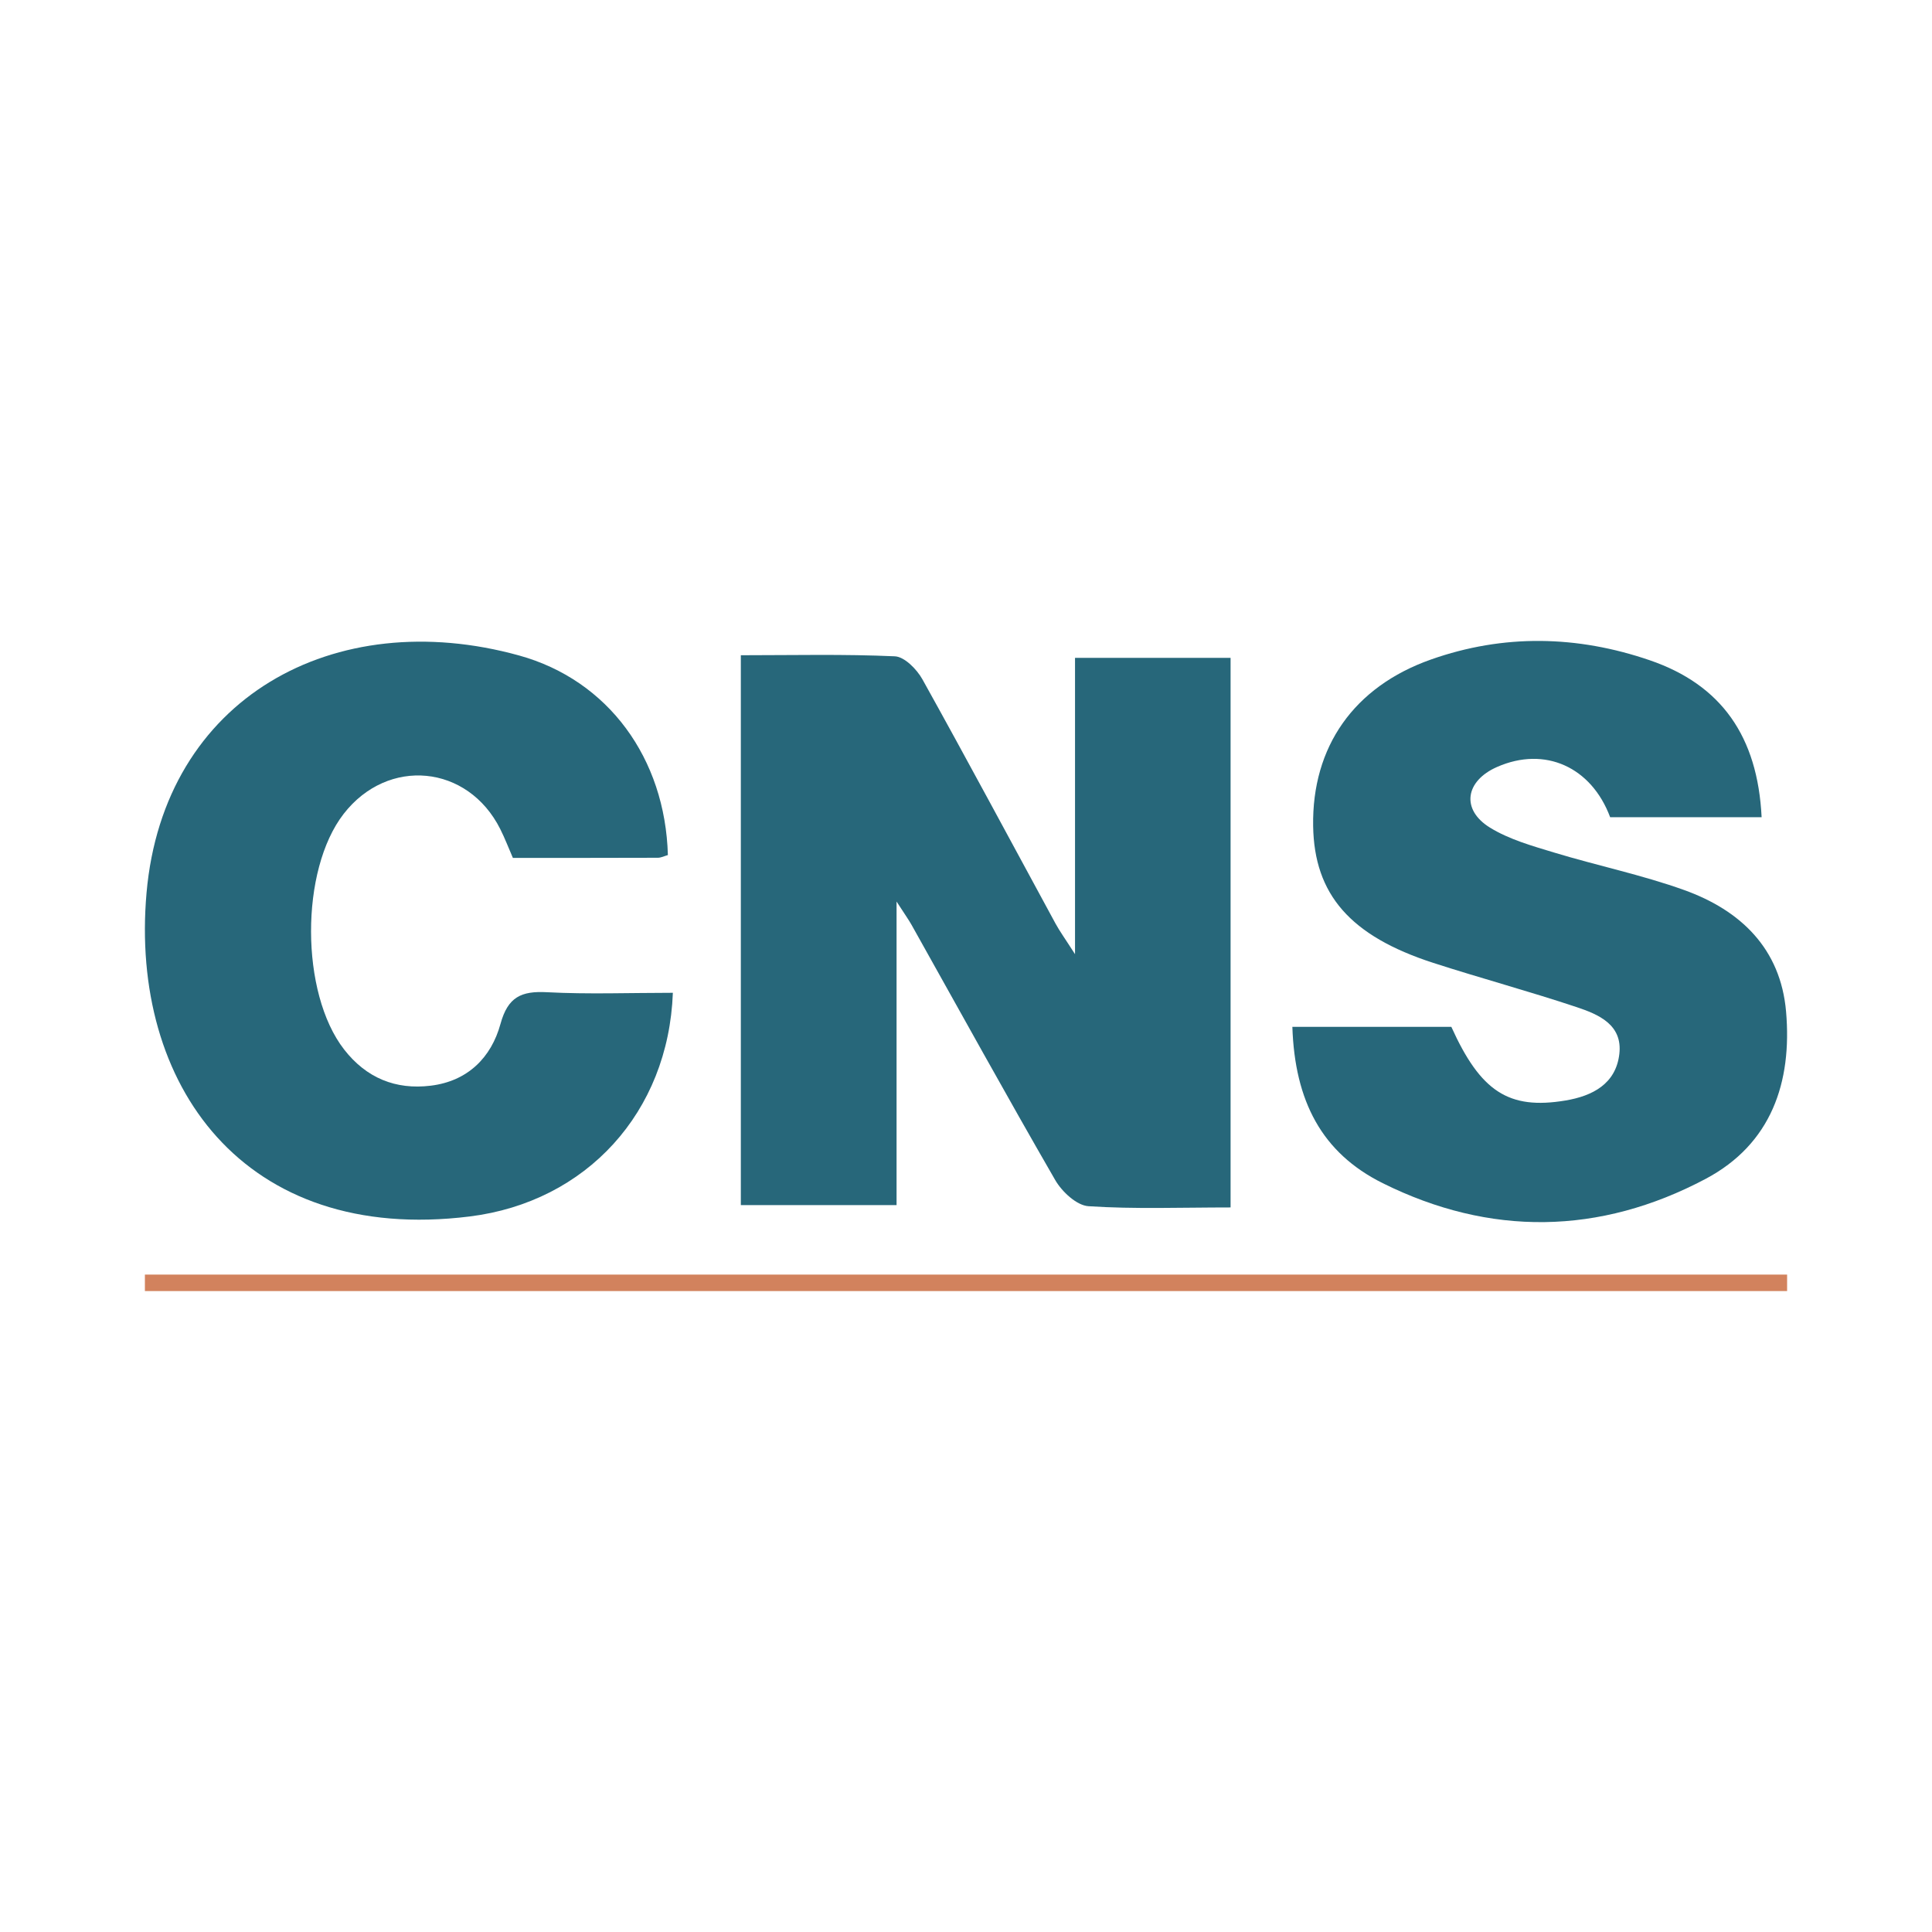
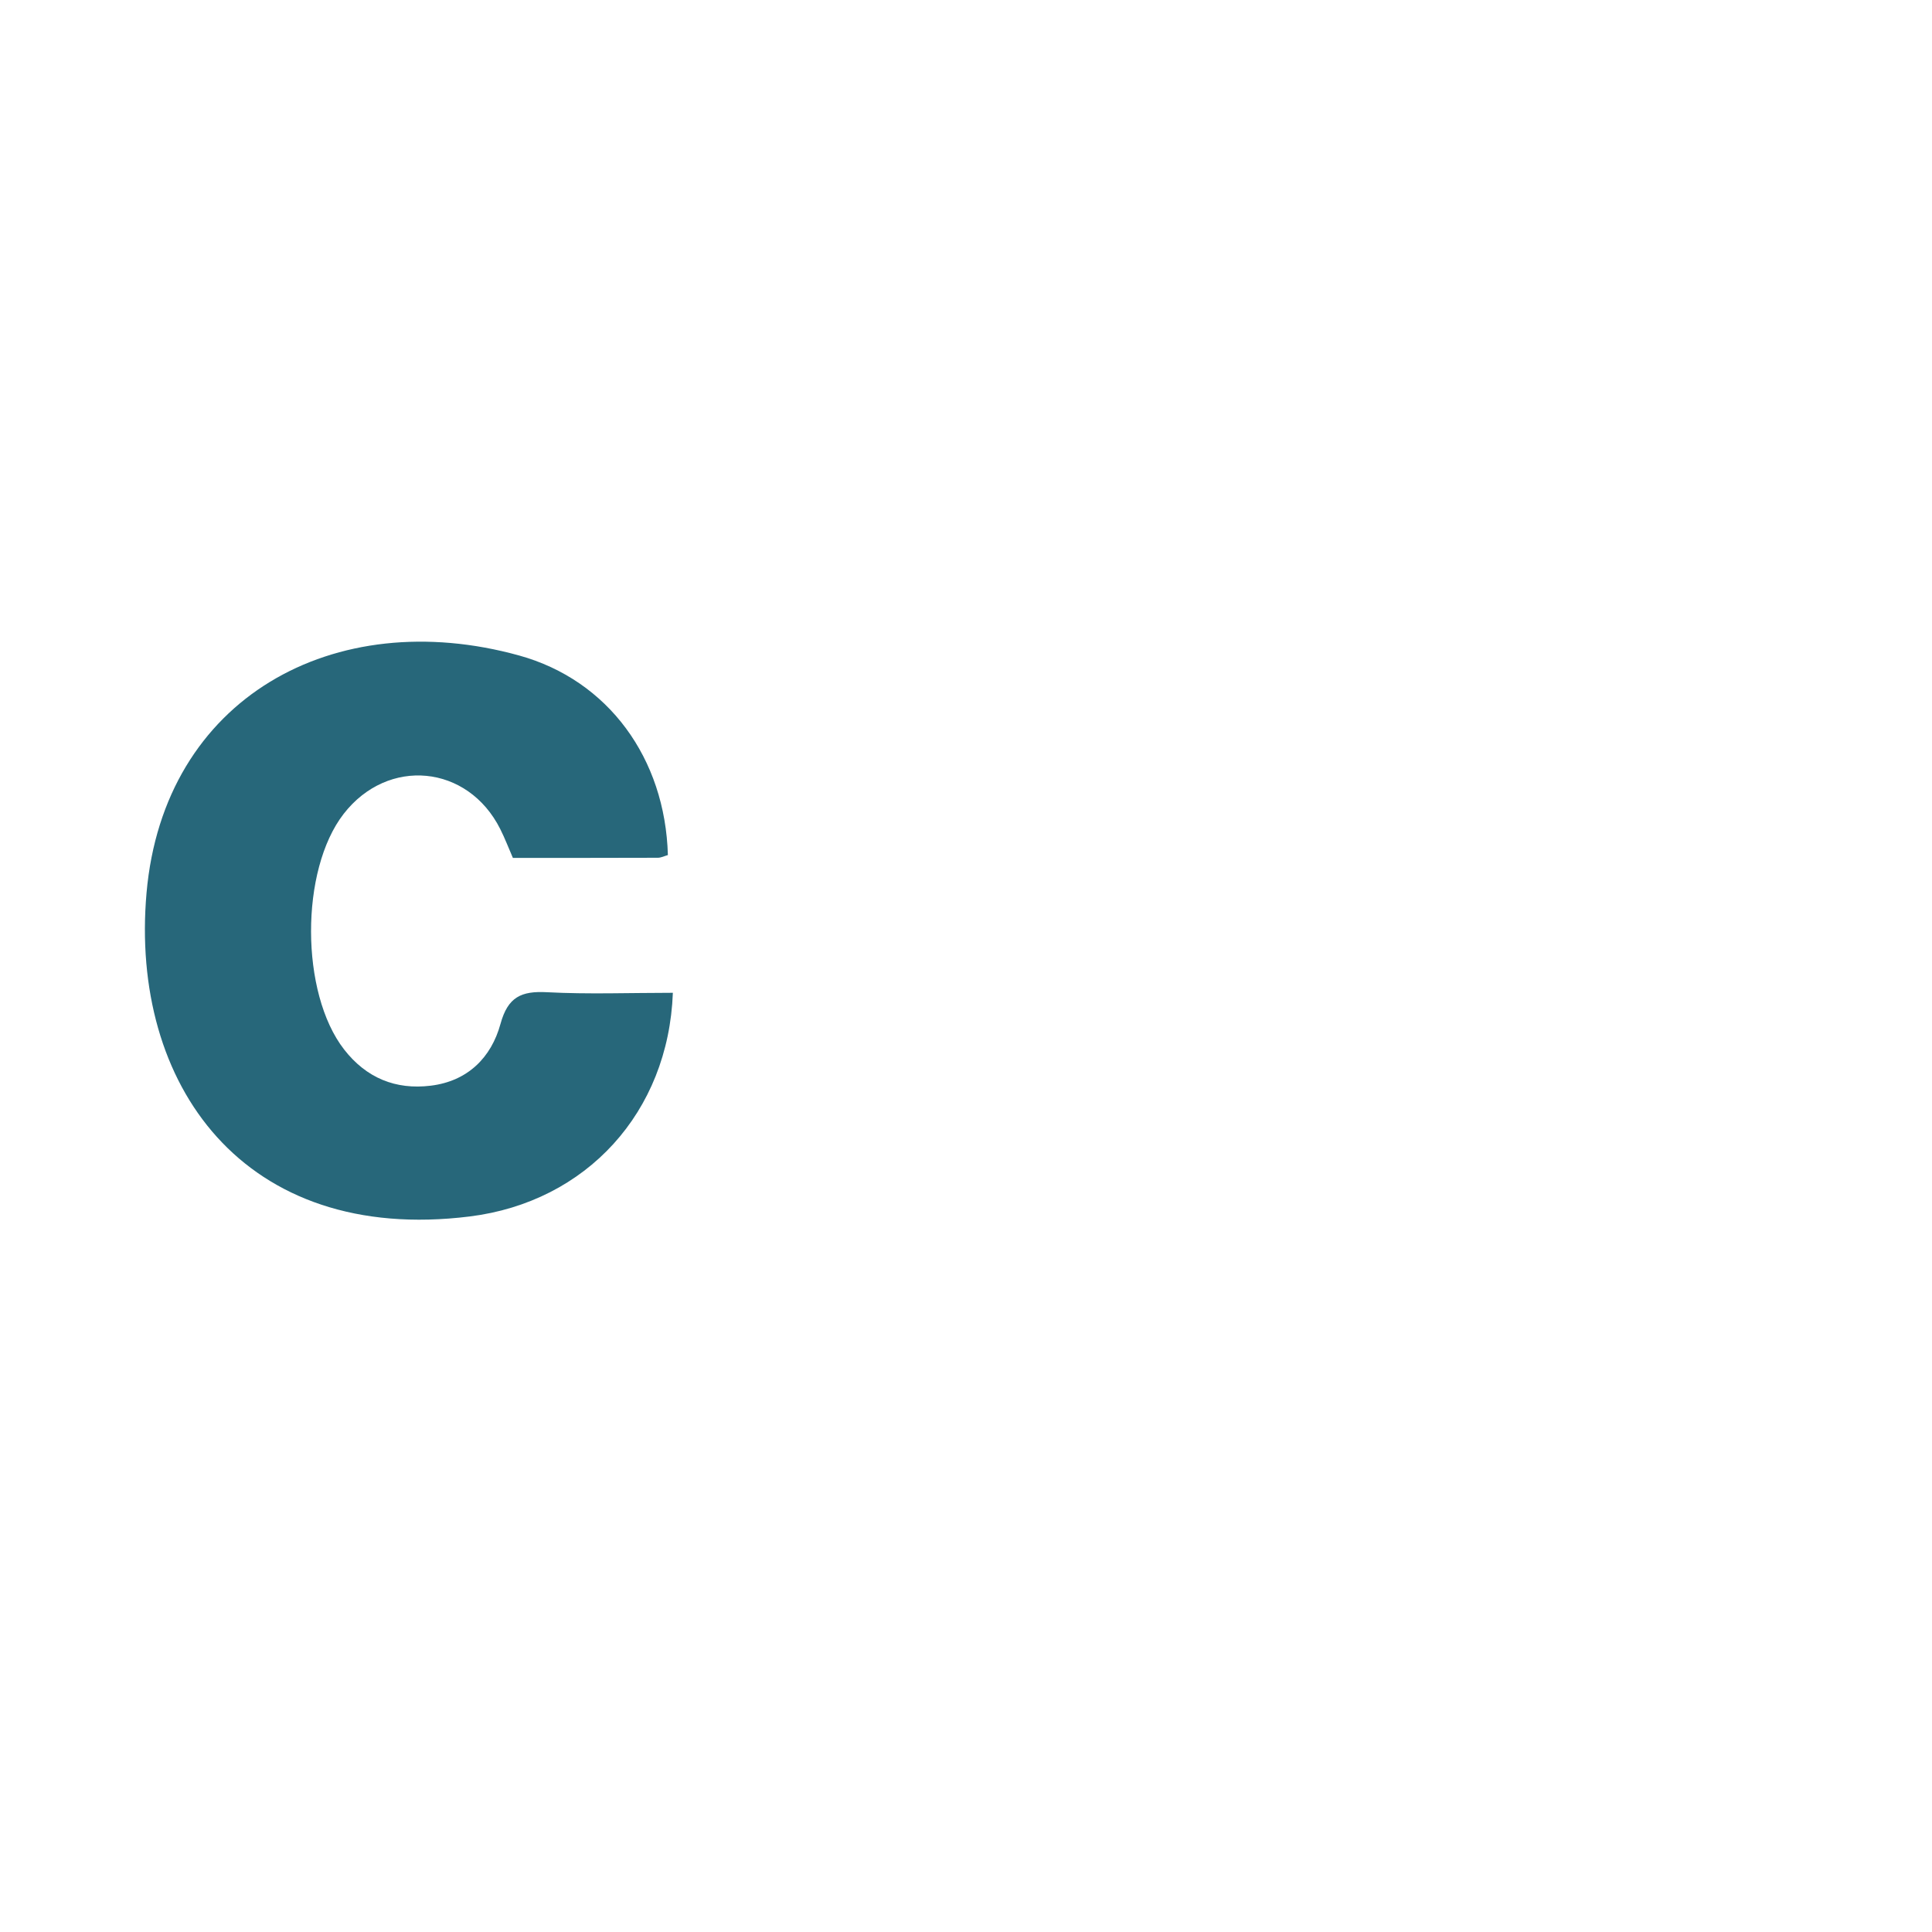
<svg xmlns="http://www.w3.org/2000/svg" version="1.1" id="Layer_1" x="0px" y="0px" width="200px" height="200px" viewBox="0 0 200 200" enable-background="new 0 0 200 200" xml:space="preserve">
  <g>
    <g>
-       <path fill="#27677A" d="M127.389,124.994c-5.154,0-9.95,0.186-14.713-0.128c-1.222-0.08-2.745-1.502-3.44-2.706    c-5.052-8.745-9.926-17.593-14.864-26.405c-0.297-0.53-0.656-1.026-1.56-2.427c0,11.031,0,21.109,0,31.423    c-5.557,0-10.678,0-16.121,0c0-18.824,0-37.679,0-56.921c5.405,0,10.683-0.127,15.944,0.111c1.003,0.045,2.278,1.347,2.856,2.387    c4.666,8.384,9.19,16.846,13.773,25.275c0.437,0.803,0.98,1.547,2.022,3.174c0-10.833,0-20.618,0-30.674c5.457,0,10.67,0,16.103,0    C127.389,86.977,127.389,105.746,127.389,124.994z" />
-       <path fill="#27677A" d="M133.785,106.297c5.674,0,11.067,0,16.456,0c3.025,6.696,5.938,8.608,11.815,7.627    c2.792-0.466,5.214-1.712,5.577-4.809c0.357-3.043-2.153-4.103-4.428-4.861c-4.903-1.636-9.903-2.982-14.822-4.573    c-8.61-2.785-12.336-7.088-12.447-14.174c-0.129-8.197,4.215-14.415,12.19-17.232c7.537-2.662,15.151-2.494,22.646,0.071    c7.435,2.544,11.181,7.902,11.59,16.25c-5.213,0-10.426,0-15.68,0c-1.947-5.203-6.747-7.373-11.696-5.205    c-3.304,1.447-3.772,4.418-0.743,6.285c1.993,1.228,4.374,1.892,6.65,2.583c4.462,1.354,9.06,2.303,13.44,3.874    c5.848,2.098,9.993,6.055,10.56,12.582c0.636,7.322-1.525,13.717-8.331,17.324c-10.968,5.813-22.322,5.968-33.432,0.439    C136.827,119.34,134.037,113.981,133.785,106.297z" />
      <path fill="#27677A" d="M69.655,102.774c-0.461,12.372-8.949,21.653-21.038,23.155c-23.376,2.906-35.197-13.64-33.447-33.501    c1.778-20.181,19.433-29.873,38.573-24.571c9.231,2.557,15.118,10.657,15.396,20.658c-0.339,0.095-0.692,0.279-1.046,0.28    c-4.92,0.019-9.839,0.013-15,0.013c-0.431-0.991-0.821-2.016-1.311-2.991c-3.358-6.678-11.623-7.471-16.205-1.567    c-4.521,5.824-4.498,18.544,0.041,24.385c2.288,2.945,5.322,4.205,8.983,3.753c3.815-0.471,6.255-2.91,7.209-6.394    c0.765-2.794,2.156-3.421,4.808-3.281C60.879,102.939,65.16,102.774,69.655,102.774z" />
    </g>
-     <rect x="15" y="131.945" fill="#D2825D" width="170" height="1.706" />
  </g>
</svg>